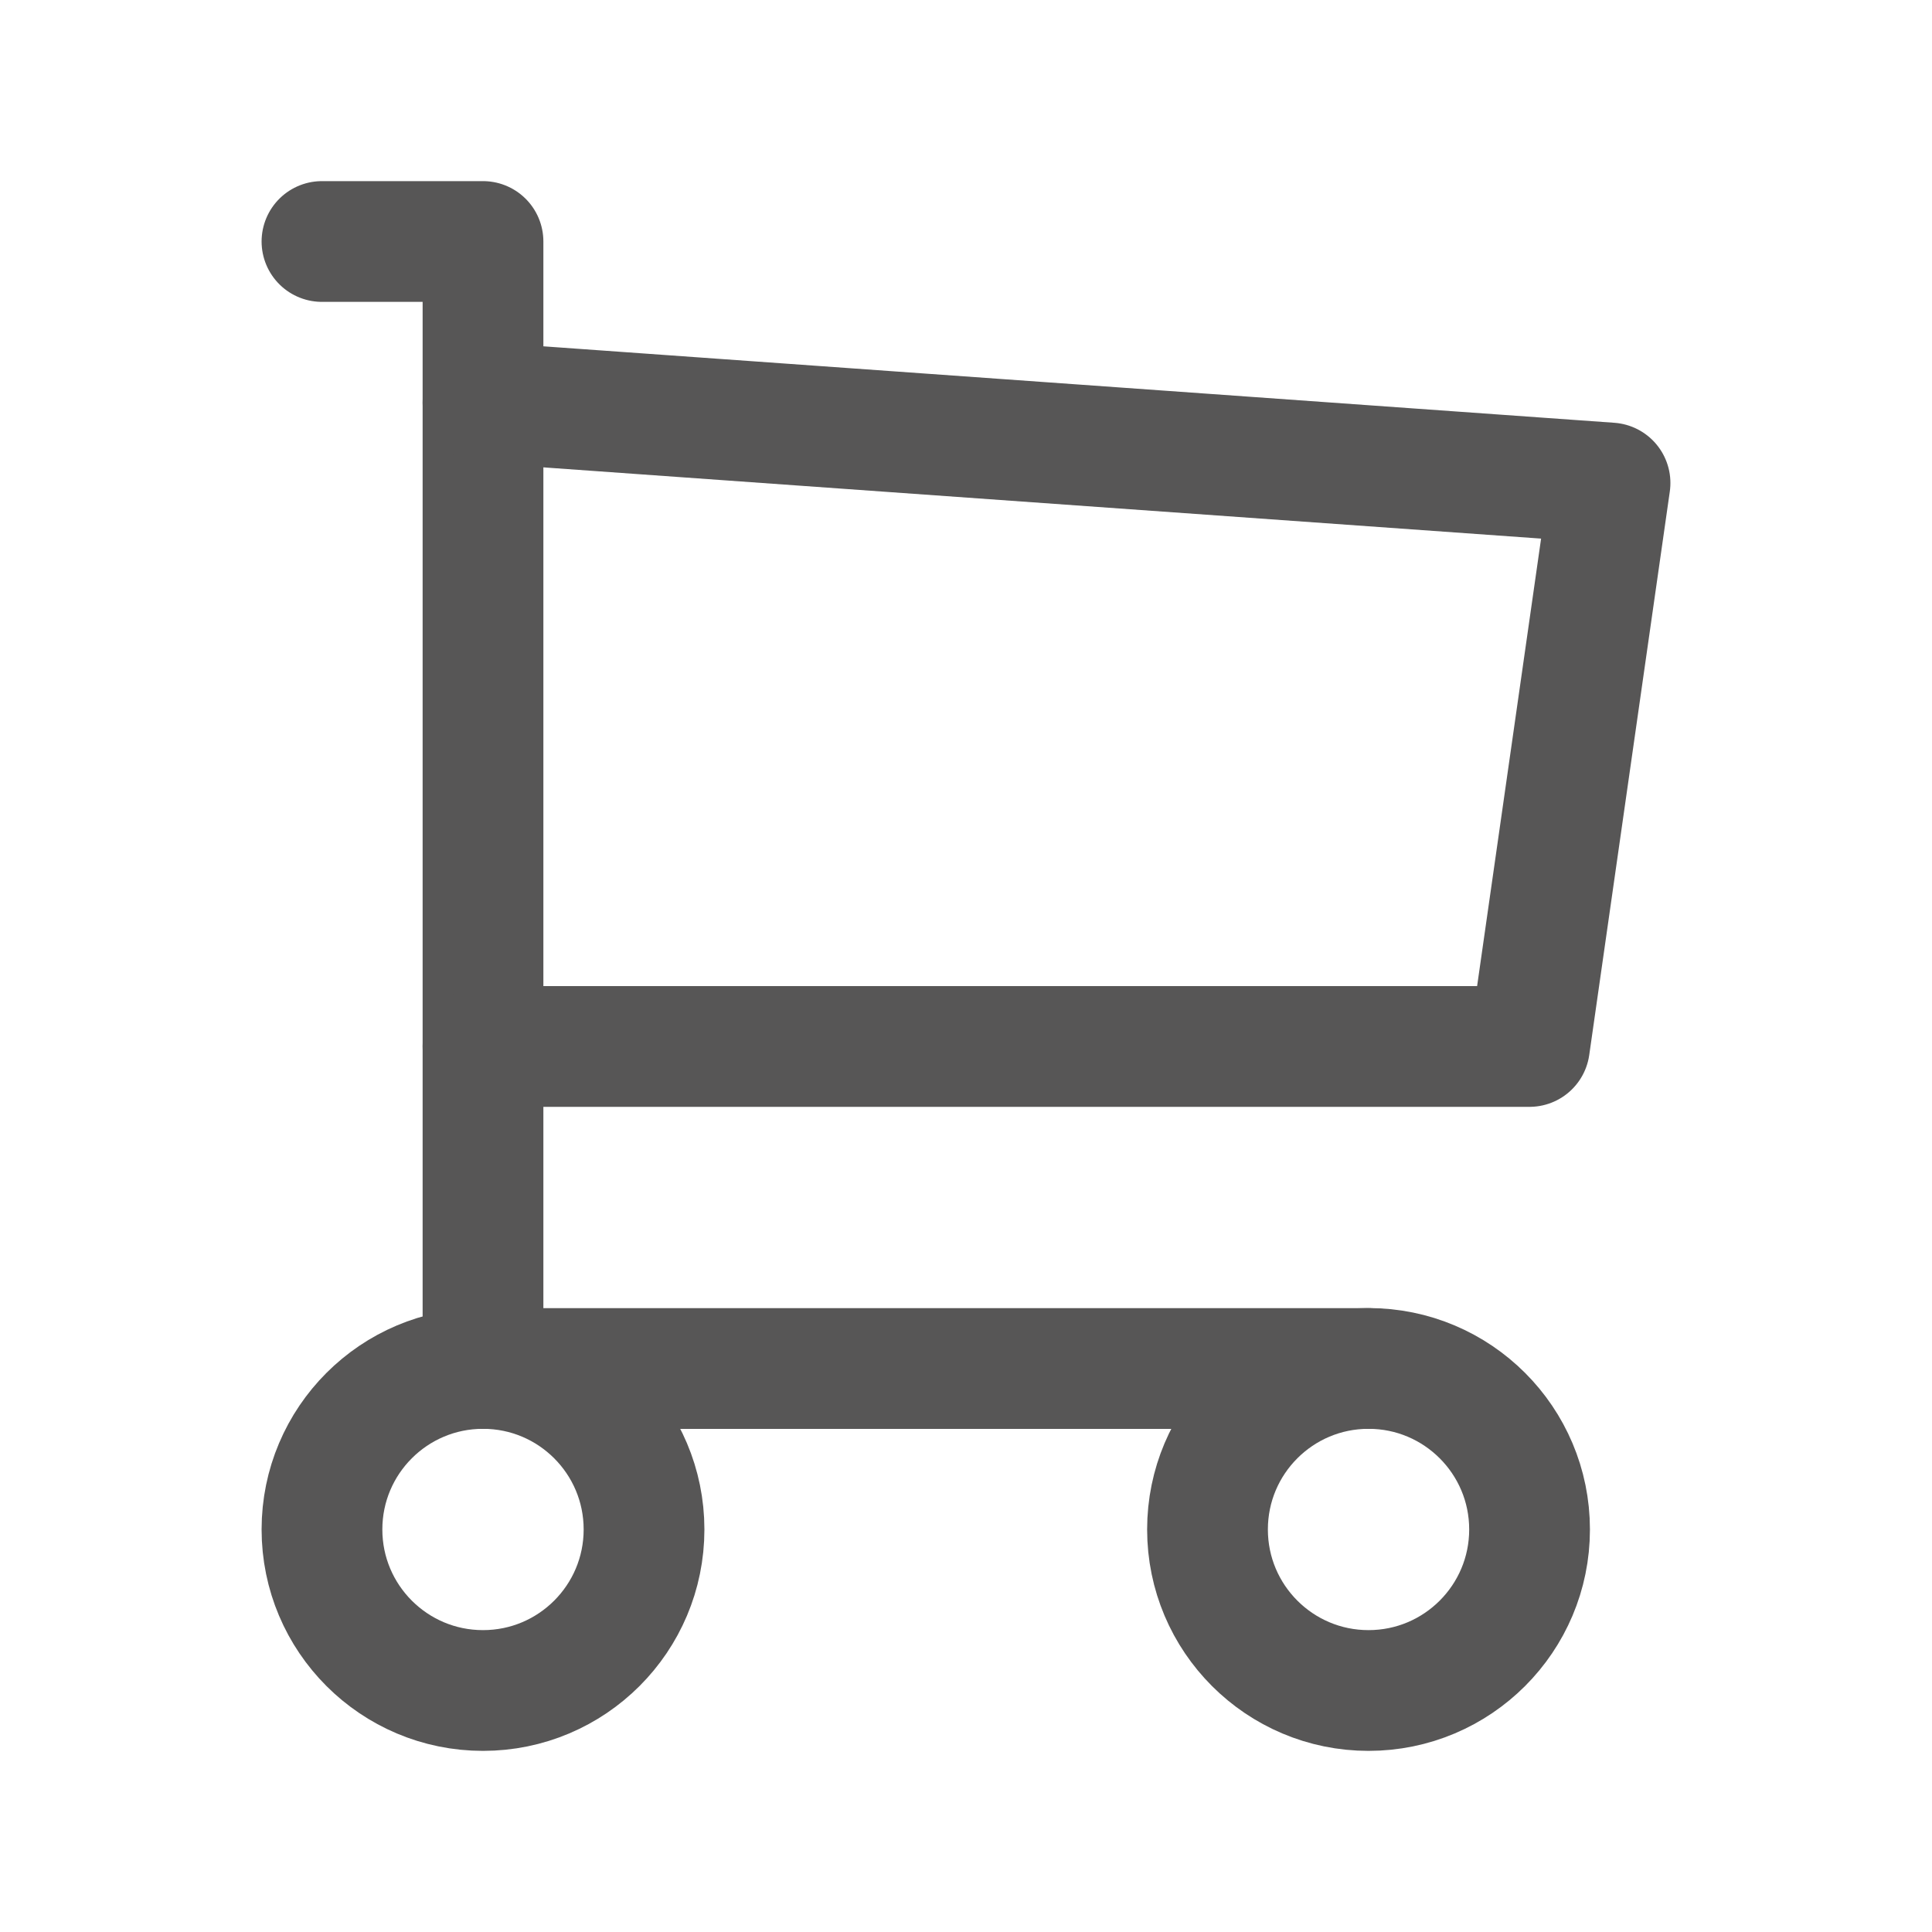
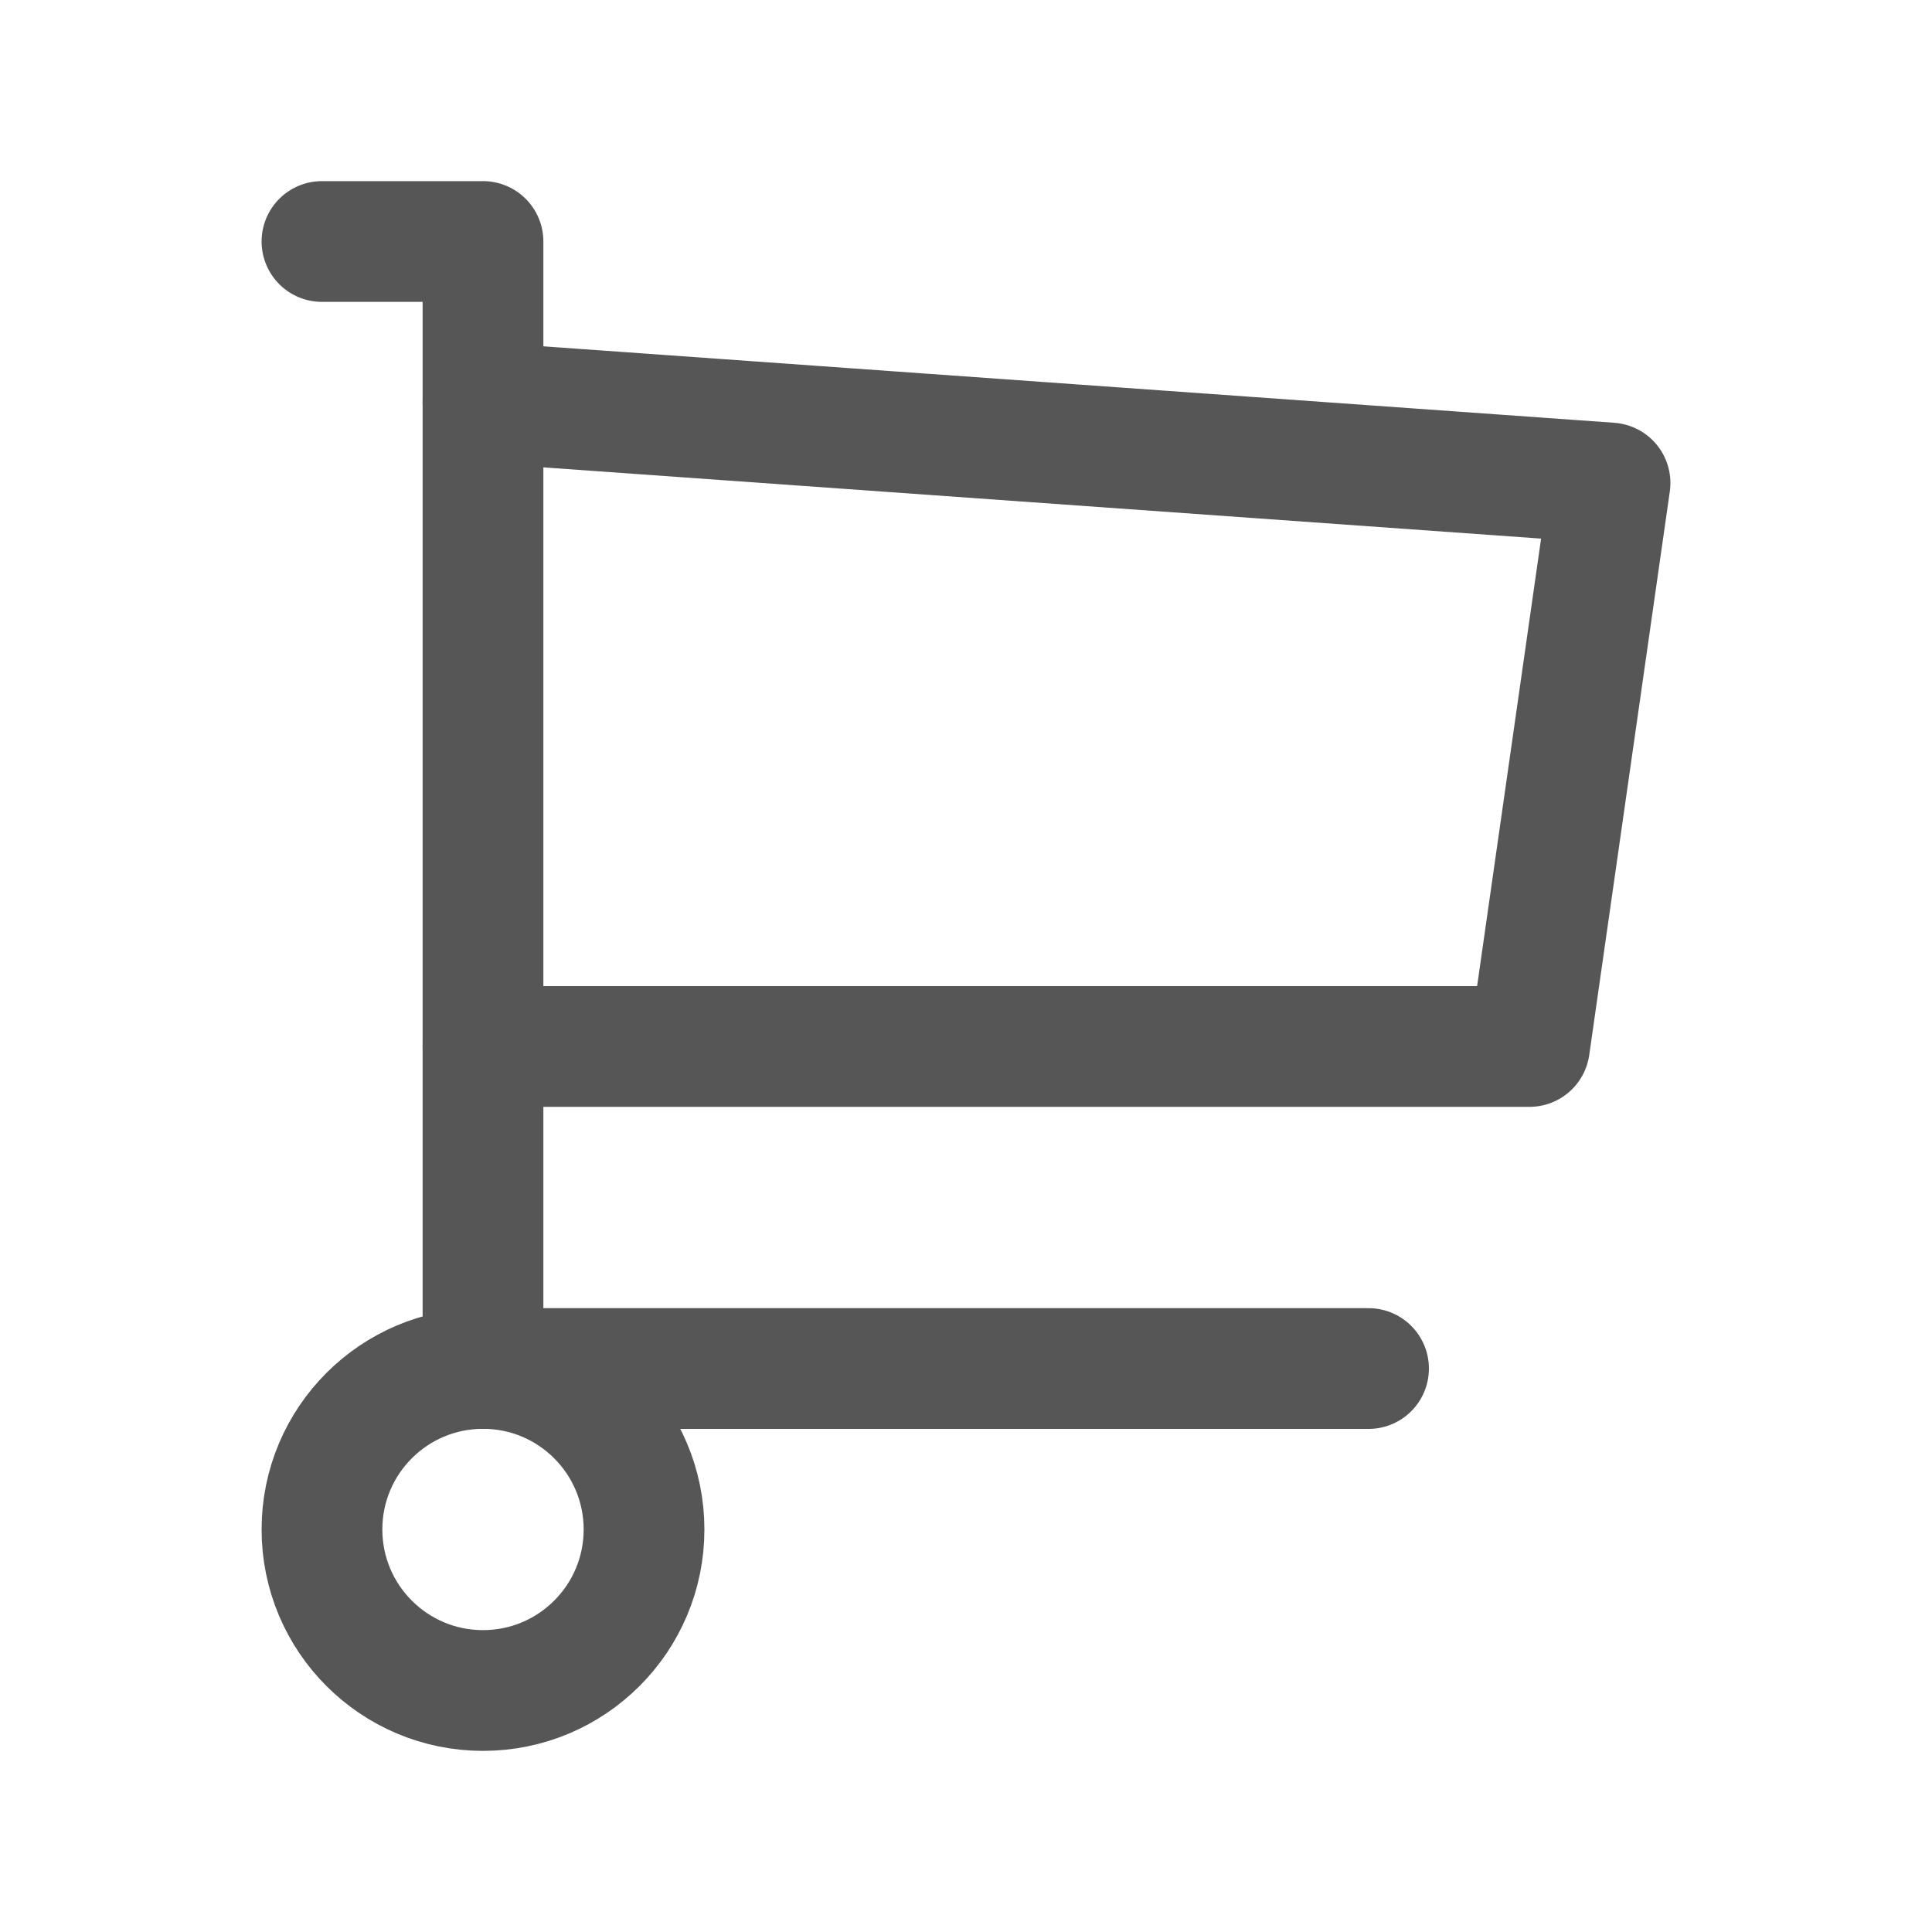
<svg xmlns="http://www.w3.org/2000/svg" width="20" height="20" viewBox="0 0 20 20" fill="none">
  <circle cx="5" cy="15.833" r="1.667" stroke="#575656" stroke-width="1.25" stroke-linecap="round" stroke-linejoin="round" />
-   <circle cx="14.167" cy="15.833" r="1.667" stroke="#575656" stroke-width="1.25" stroke-linecap="round" stroke-linejoin="round" />
  <path d="M14.167 14.167H5V2.5H3.333" stroke="#575656" stroke-width="1.25" stroke-linecap="round" stroke-linejoin="round" />
  <path d="M5 4.167L16.667 5L15.833 10.833H5" stroke="#575656" stroke-width="1.25" stroke-linecap="round" stroke-linejoin="round" />
</svg>